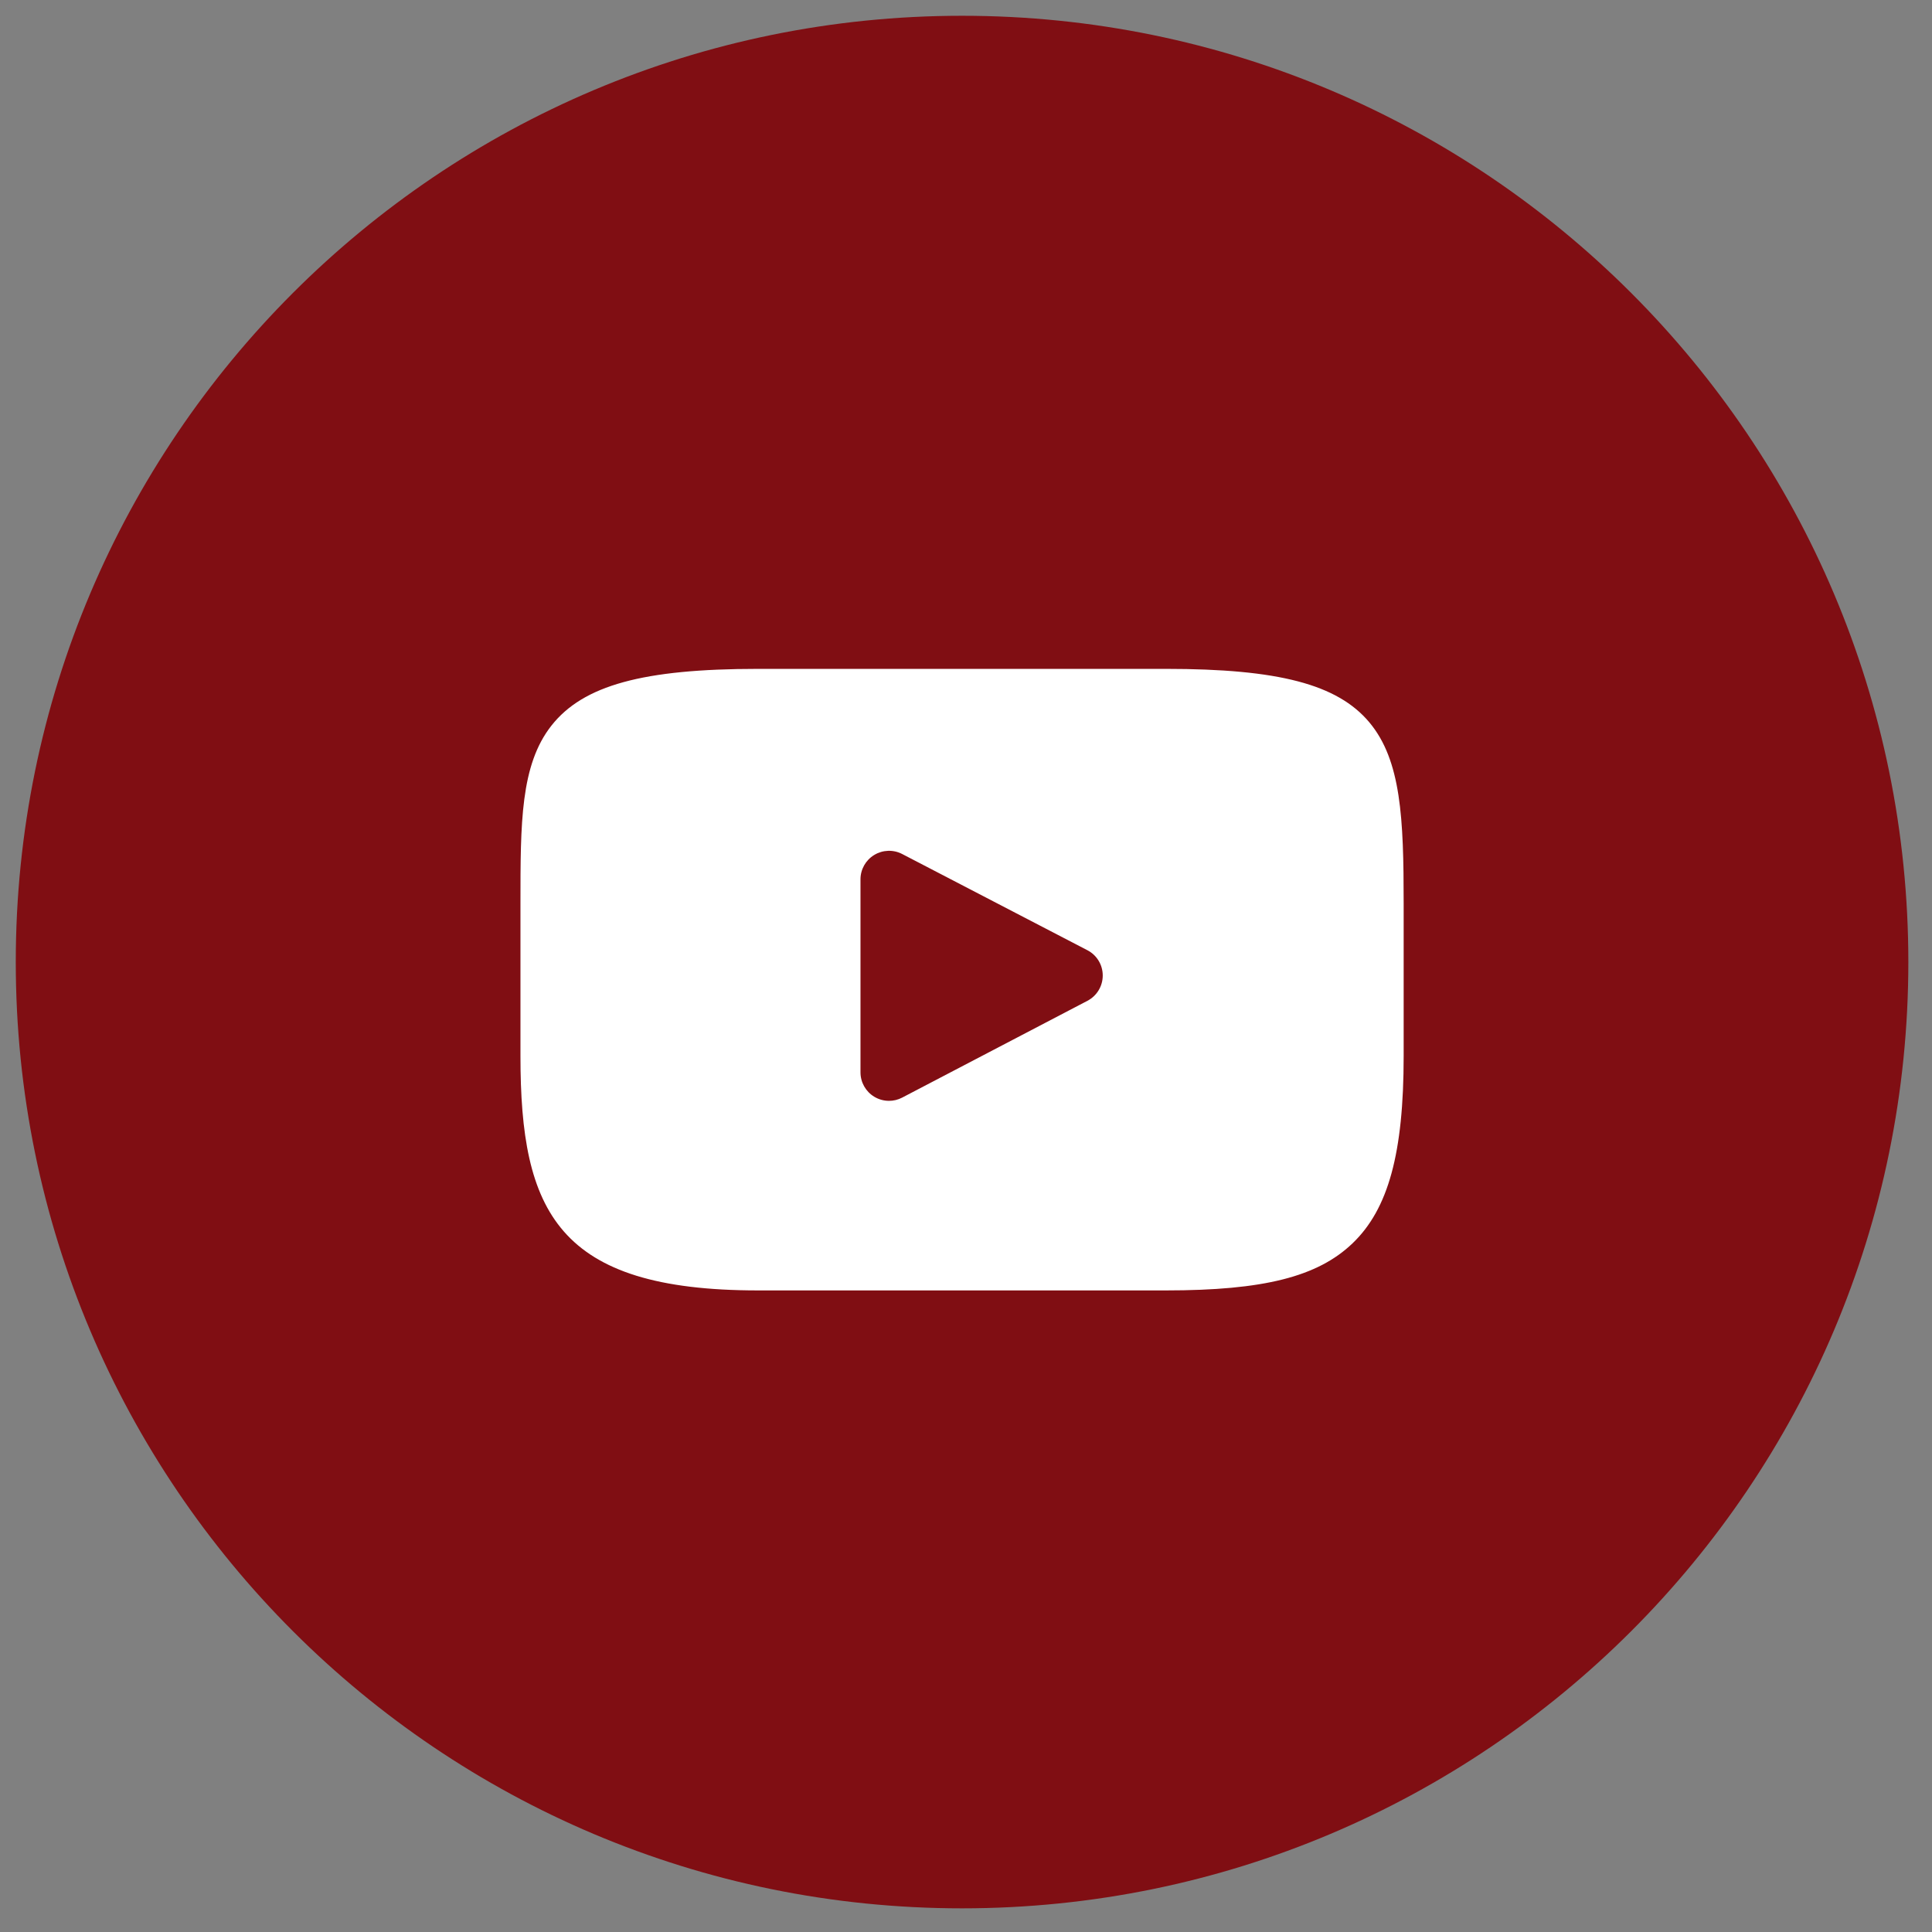
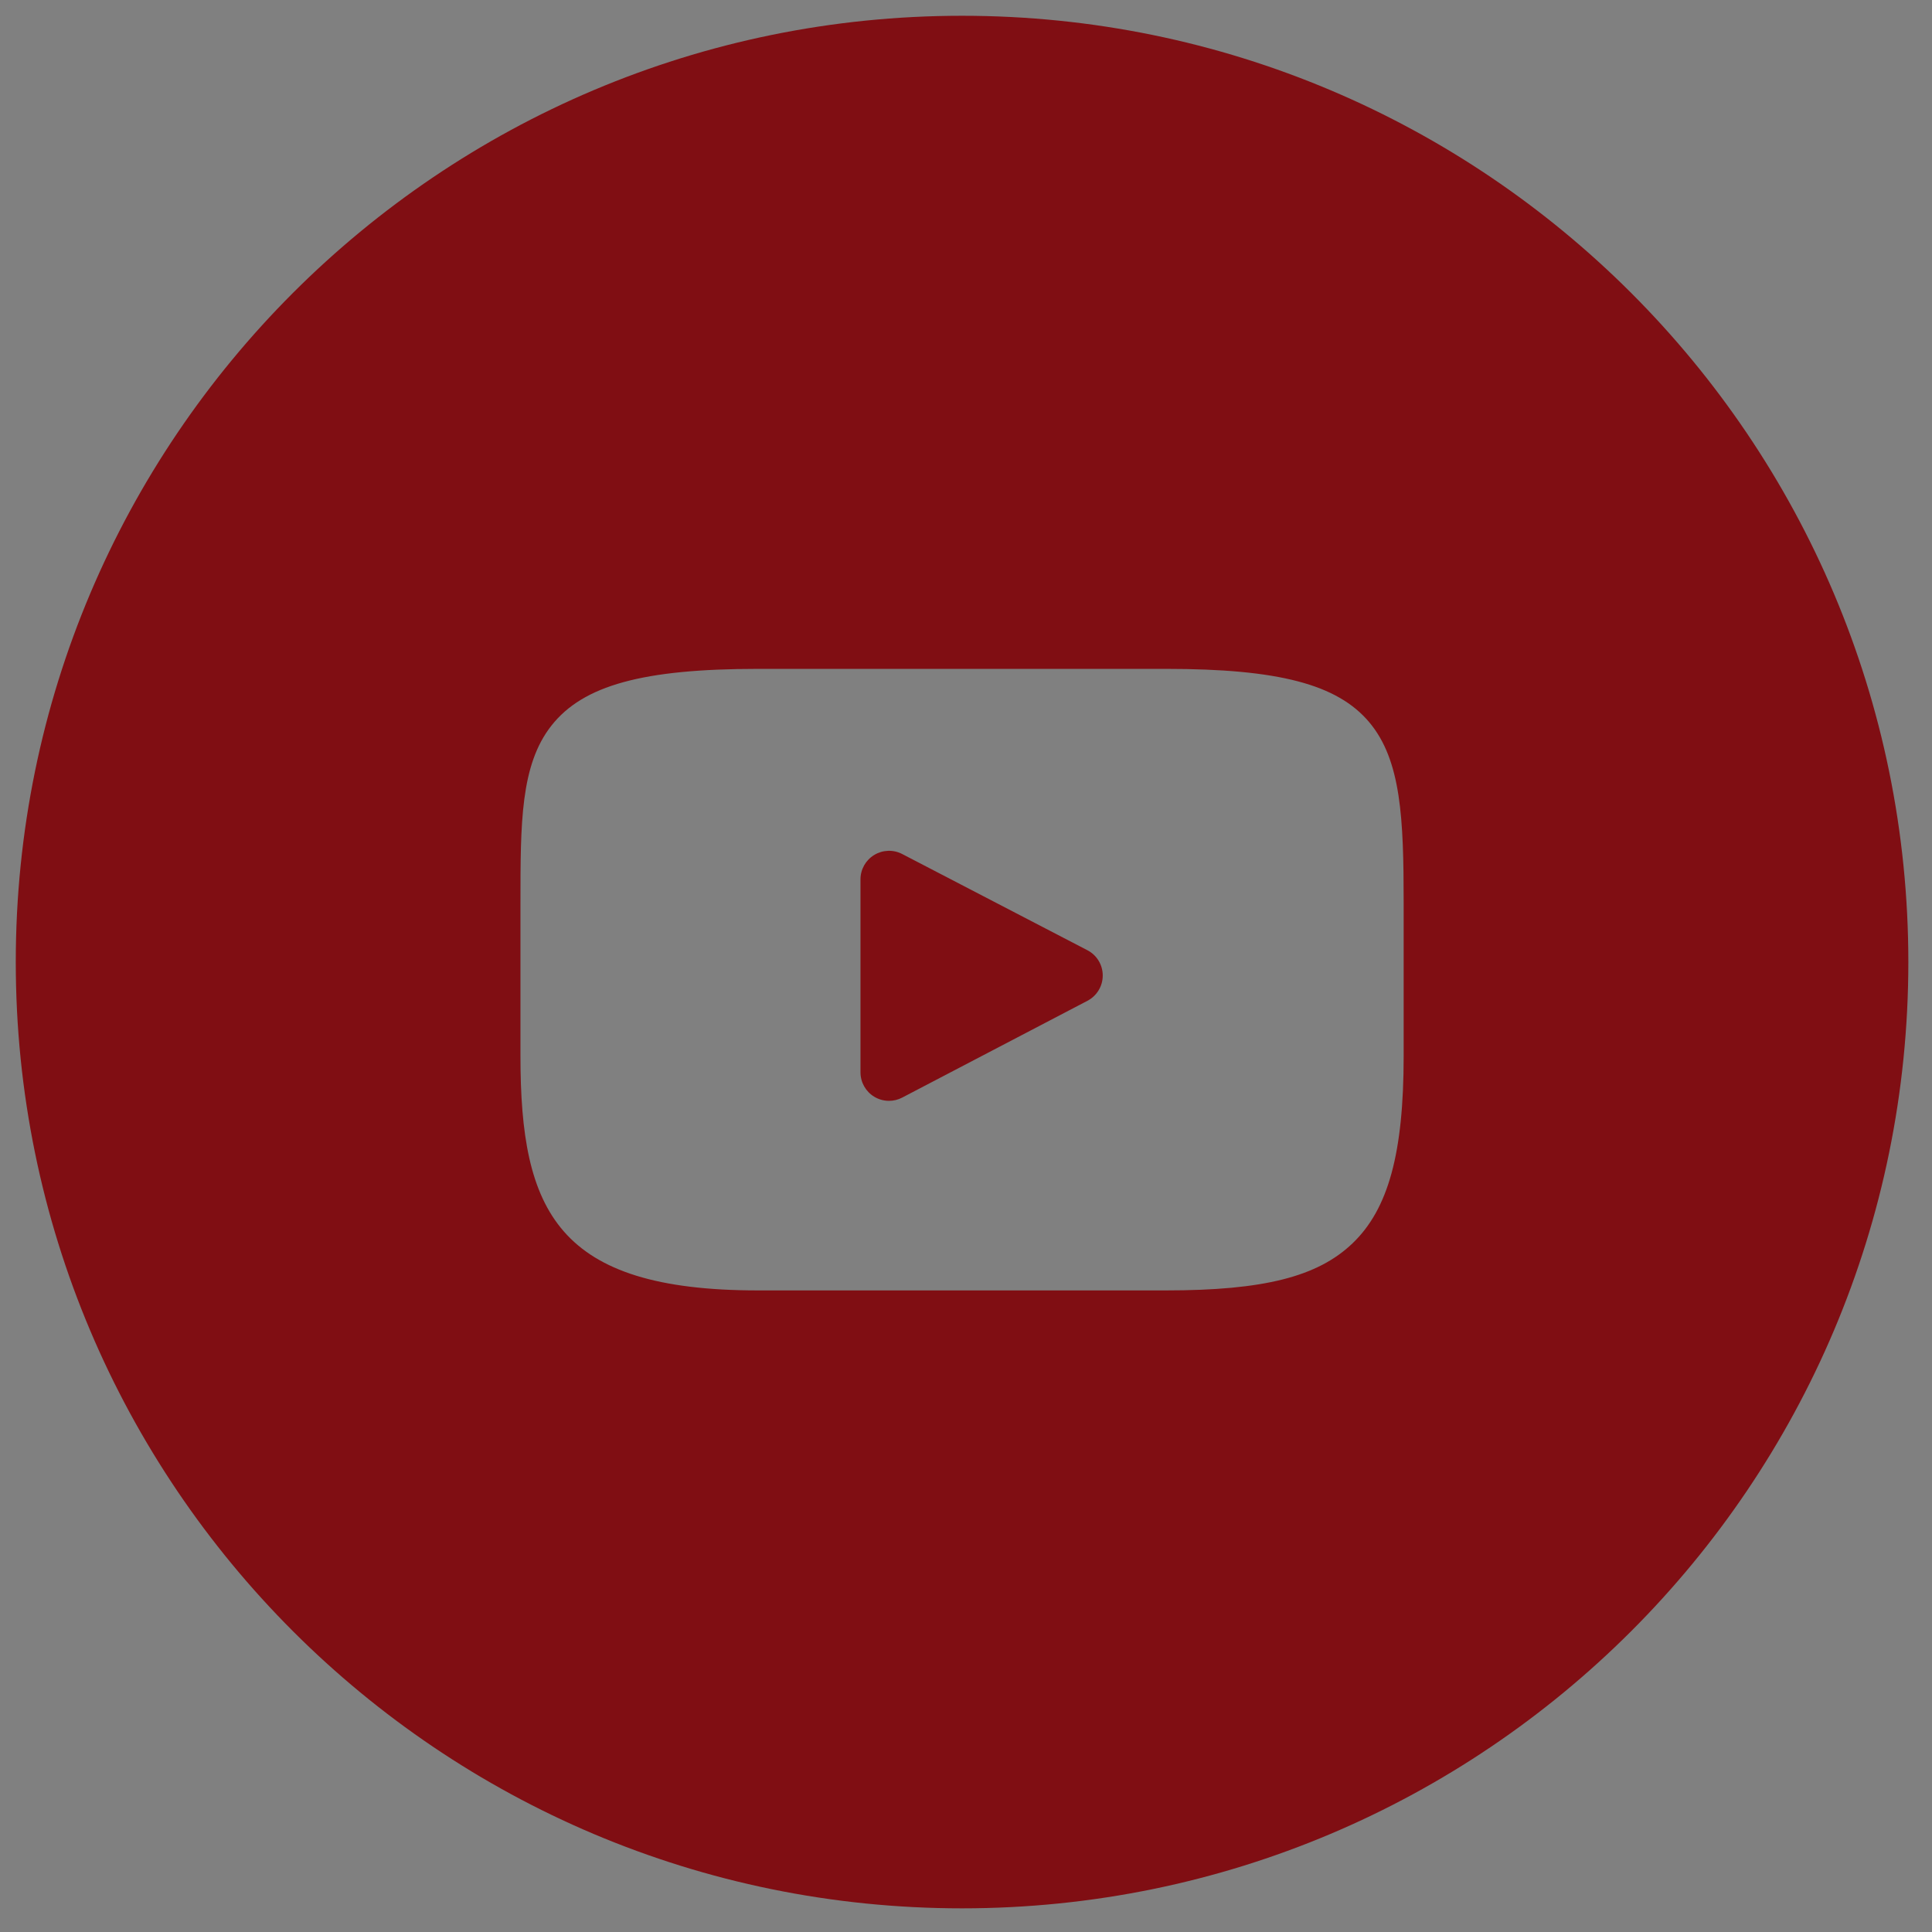
<svg xmlns="http://www.w3.org/2000/svg" width="49" height="49" viewBox="0 0 49 49" fill="none">
  <rect x="0" y="0" width="49" height="49" fill="#808080" stroke="none" />
-   <rect x="10" y="10" width="28.8" height="28.8" rx="14.4" fill="white" />
-   <path d="M24.4 0.4C37.655 0.4 48.4 11.146 48.4 24.4C48.4 37.655 37.655 48.4 24.4 48.4C11.145 48.4 0.4 37.655 0.4 24.4C0.4 11.146 11.145 0.4 24.4 0.4ZM19.225 16.964C16.309 16.964 14.79 17.381 13.985 18.404C13.2 19.402 13.2 20.873 13.2 22.907V26.785C13.2 30.727 14.132 32.728 19.225 32.728H29.575C32.047 32.728 33.417 32.382 34.303 31.534C35.212 30.664 35.6 29.244 35.6 26.785V22.907C35.6 20.762 35.539 19.283 34.727 18.317C33.919 17.356 32.426 16.964 29.575 16.964H19.225ZM22.172 21.684C22.387 21.553 22.656 21.543 22.88 21.659L27.579 24.1C27.818 24.224 27.968 24.471 27.968 24.74C27.969 25.01 27.819 25.257 27.581 25.382L22.881 27.838C22.776 27.893 22.661 27.92 22.547 27.92C22.417 27.92 22.287 27.885 22.172 27.815C21.956 27.684 21.824 27.45 21.824 27.197V22.301C21.824 22.049 21.956 21.815 22.172 21.684Z" fill="#800E13" />
+   <path d="M24.4 0.4C37.655 0.4 48.4 11.146 48.4 24.4C48.4 37.655 37.655 48.4 24.4 48.4C11.145 48.4 0.4 37.655 0.4 24.4C0.4 11.146 11.145 0.4 24.4 0.4ZM19.225 16.964C16.309 16.964 14.79 17.381 13.985 18.404C13.2 19.402 13.2 20.873 13.2 22.907V26.785C13.2 30.727 14.132 32.728 19.225 32.728H29.575C32.047 32.728 33.417 32.382 34.303 31.534C35.212 30.664 35.6 29.244 35.6 26.785V22.907C35.6 20.762 35.539 19.283 34.727 18.317C33.919 17.356 32.426 16.964 29.575 16.964H19.225M22.172 21.684C22.387 21.553 22.656 21.543 22.88 21.659L27.579 24.1C27.818 24.224 27.968 24.471 27.968 24.74C27.969 25.01 27.819 25.257 27.581 25.382L22.881 27.838C22.776 27.893 22.661 27.92 22.547 27.92C22.417 27.92 22.287 27.885 22.172 27.815C21.956 27.684 21.824 27.45 21.824 27.197V22.301C21.824 22.049 21.956 21.815 22.172 21.684Z" fill="#800E13" />
</svg>